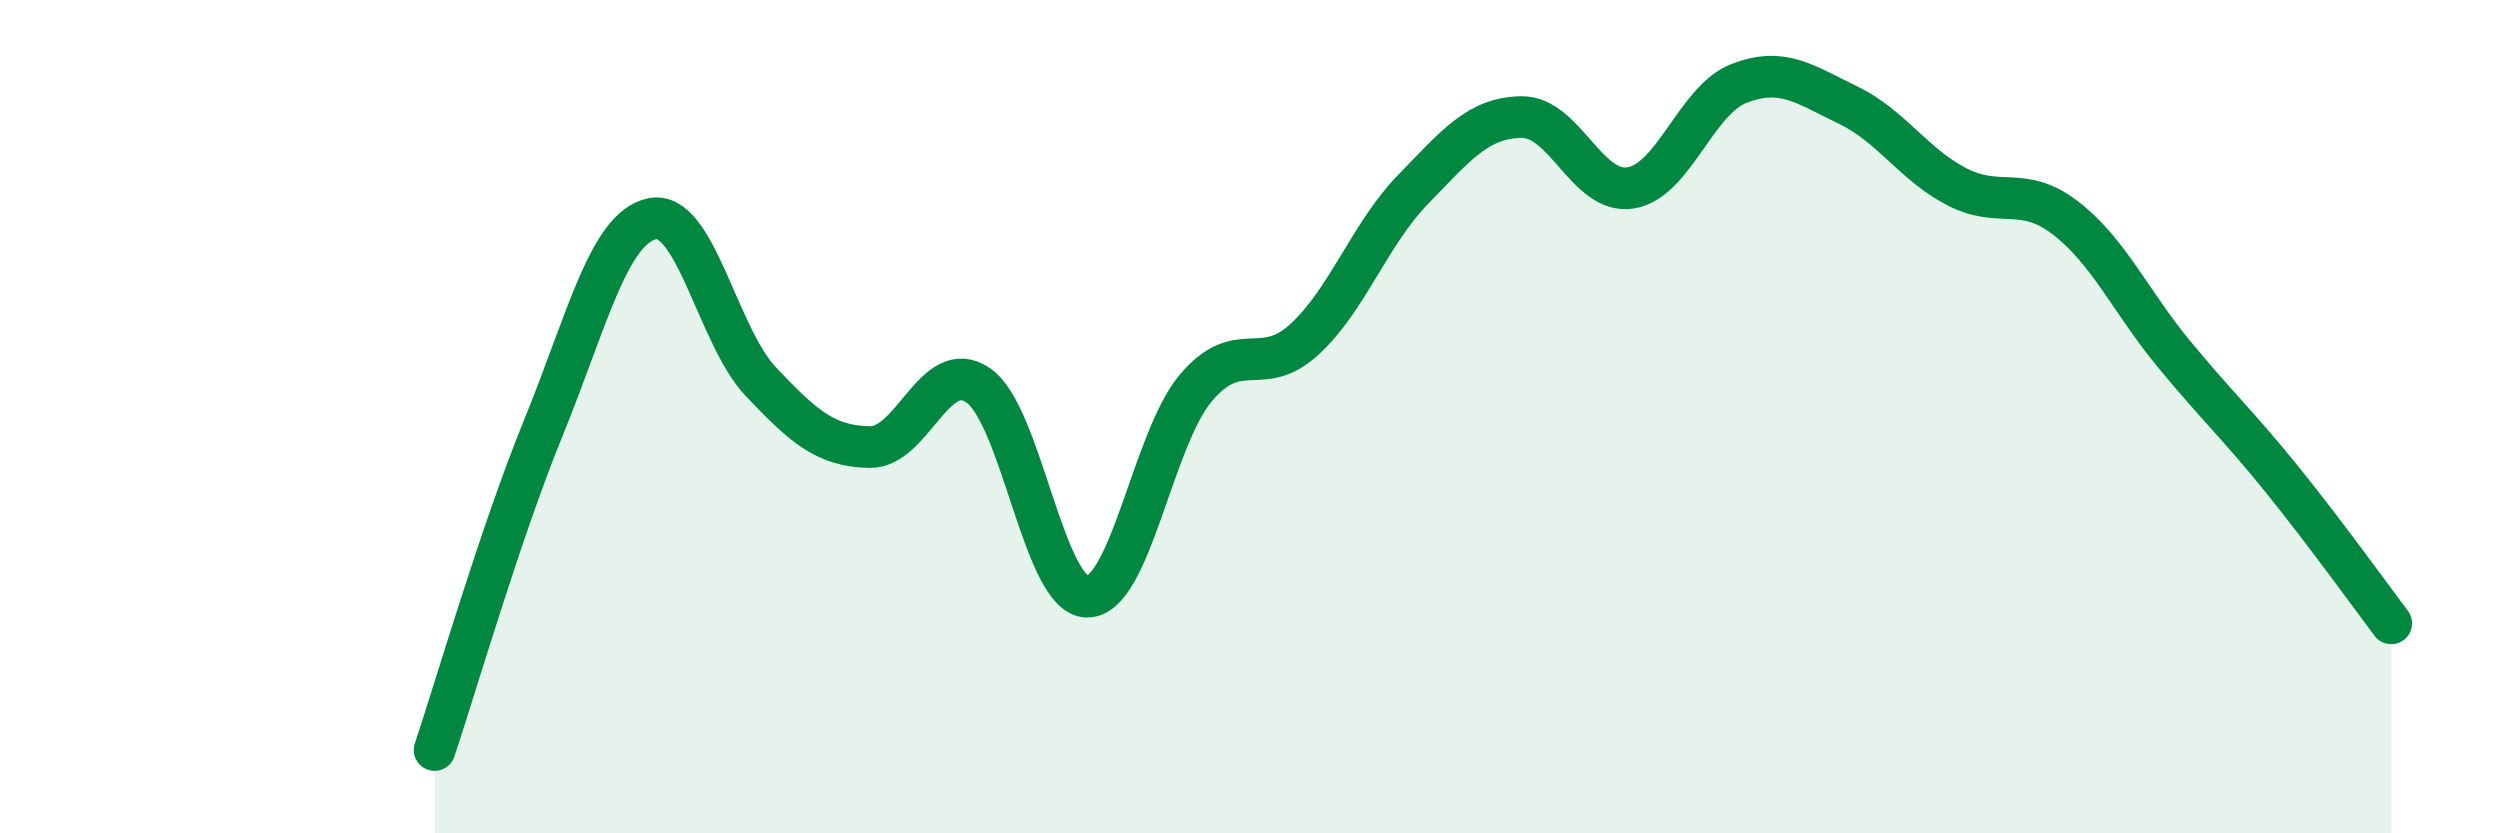
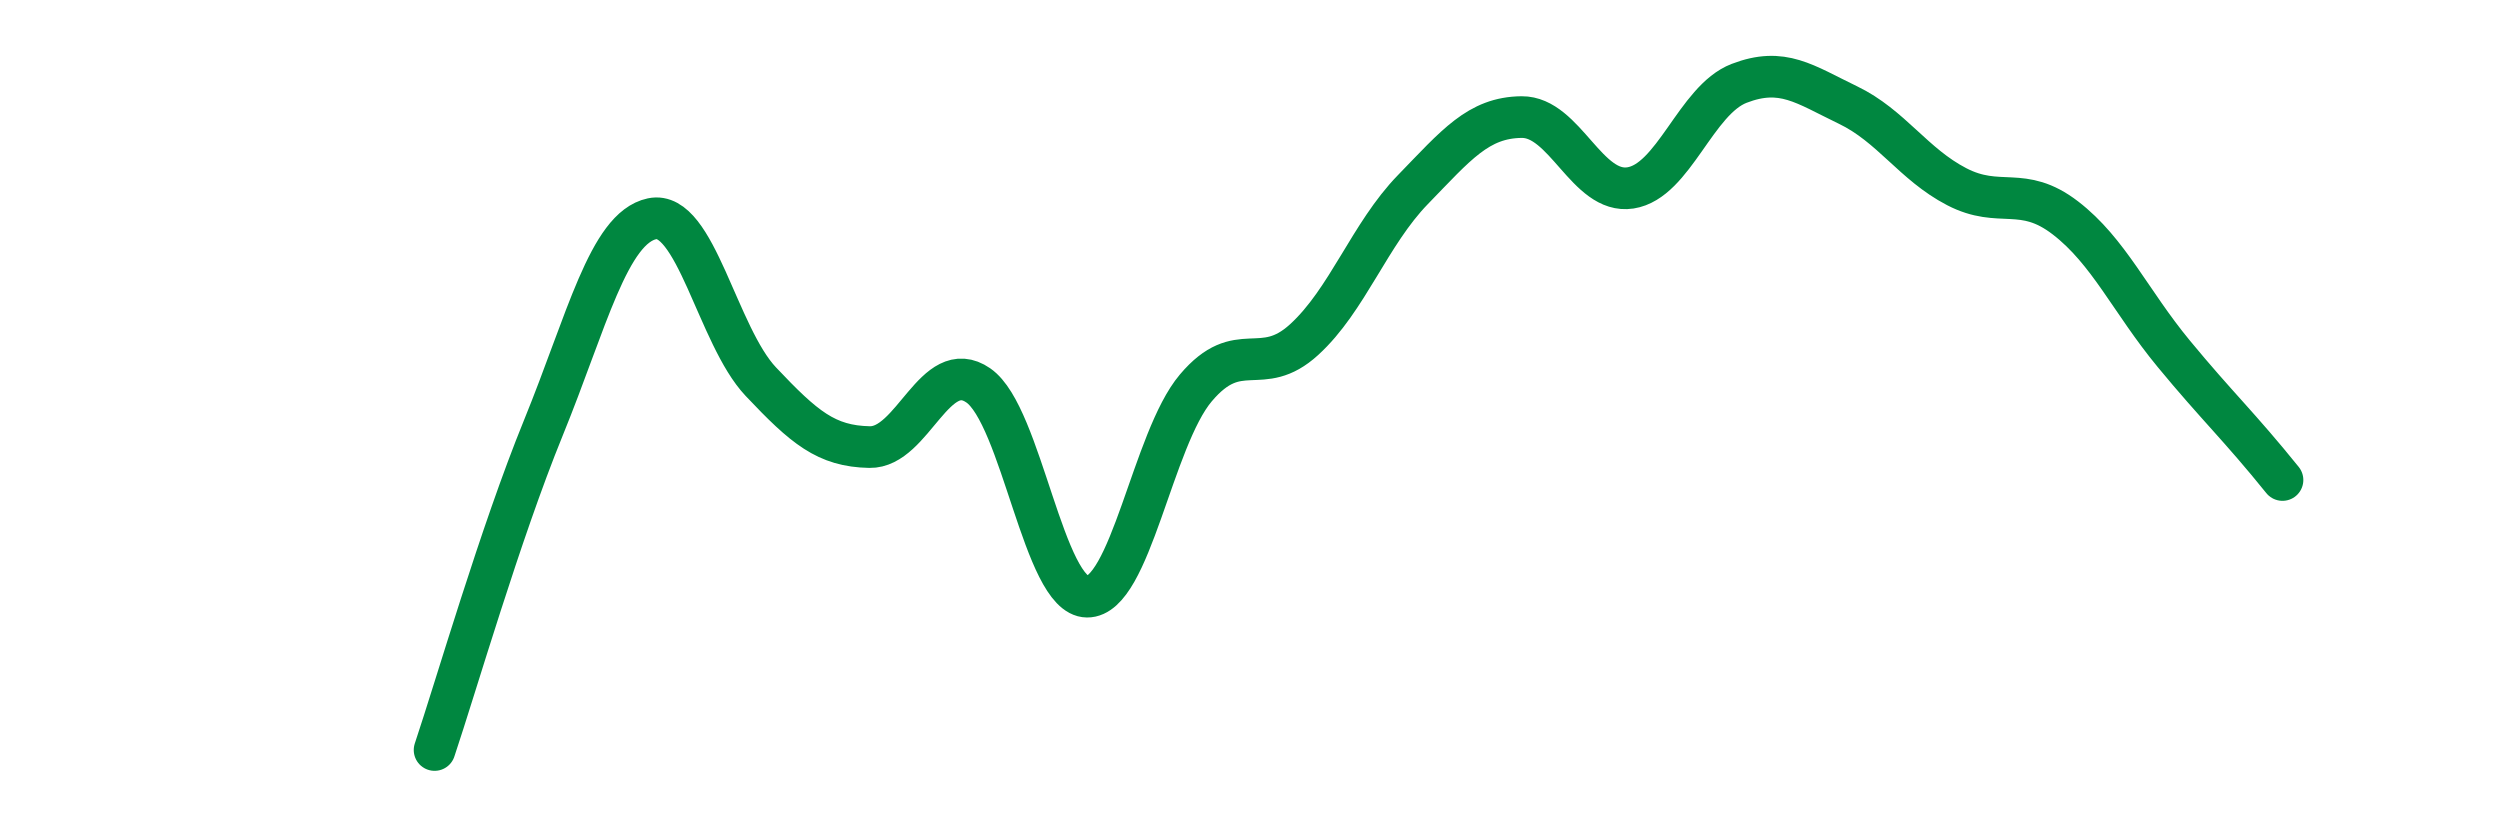
<svg xmlns="http://www.w3.org/2000/svg" width="60" height="20" viewBox="0 0 60 20">
-   <path d="M 10.43,18 C 10.95,16.45 12,12.82 13.04,10.27 C 14.08,7.72 14.61,5.47 15.65,5.25 C 16.69,5.03 17.22,8.06 18.26,9.16 C 19.3,10.26 19.83,10.71 20.87,10.73 C 21.91,10.75 22.44,8.53 23.48,9.25 C 24.52,9.97 25.05,14.31 26.09,14.32 C 27.13,14.33 27.66,10.54 28.7,9.31 C 29.74,8.08 30.26,9.1 31.3,8.15 C 32.34,7.2 32.87,5.62 33.91,4.55 C 34.95,3.48 35.48,2.82 36.52,2.81 C 37.56,2.8 38.09,4.67 39.13,4.51 C 40.17,4.35 40.7,2.4 41.74,2 C 42.78,1.6 43.31,2.02 44.35,2.52 C 45.39,3.02 45.92,3.94 46.96,4.48 C 48,5.02 48.53,4.43 49.57,5.23 C 50.61,6.03 51.13,7.23 52.17,8.49 C 53.21,9.75 53.74,10.23 54.78,11.52 C 55.82,12.81 56.87,14.27 57.39,14.96L57.39 20L10.43 20Z" fill="#008740" opacity="0.1" stroke-linecap="round" stroke-linejoin="round" />
-   <path d="M 10.43,18 C 10.95,16.45 12,12.82 13.04,10.27 C 14.08,7.72 14.61,5.47 15.65,5.25 C 16.69,5.03 17.22,8.06 18.26,9.16 C 19.3,10.26 19.83,10.71 20.87,10.73 C 21.91,10.75 22.44,8.53 23.48,9.25 C 24.52,9.97 25.05,14.31 26.09,14.32 C 27.13,14.33 27.66,10.54 28.7,9.31 C 29.74,8.08 30.26,9.1 31.3,8.15 C 32.34,7.2 32.87,5.62 33.91,4.55 C 34.95,3.48 35.48,2.82 36.52,2.81 C 37.56,2.8 38.09,4.67 39.13,4.51 C 40.17,4.35 40.7,2.4 41.74,2 C 42.78,1.6 43.31,2.02 44.35,2.52 C 45.39,3.02 45.92,3.94 46.96,4.48 C 48,5.02 48.53,4.43 49.57,5.23 C 50.61,6.03 51.13,7.23 52.17,8.49 C 53.21,9.75 53.74,10.23 54.78,11.52 C 55.82,12.81 56.87,14.27 57.39,14.96" stroke="#008740" stroke-width="1" fill="none" stroke-linecap="round" stroke-linejoin="round" />
+   <path d="M 10.43,18 C 10.95,16.45 12,12.82 13.04,10.27 C 14.08,7.72 14.61,5.47 15.65,5.25 C 16.69,5.03 17.22,8.06 18.26,9.16 C 19.3,10.26 19.83,10.71 20.87,10.73 C 21.91,10.75 22.44,8.53 23.48,9.25 C 24.52,9.97 25.05,14.31 26.09,14.32 C 27.13,14.33 27.66,10.54 28.7,9.31 C 29.74,8.08 30.26,9.1 31.3,8.15 C 32.34,7.2 32.87,5.62 33.91,4.55 C 34.95,3.48 35.48,2.82 36.52,2.81 C 37.56,2.8 38.09,4.67 39.13,4.51 C 40.17,4.35 40.7,2.4 41.74,2 C 42.78,1.6 43.31,2.02 44.35,2.52 C 45.39,3.02 45.92,3.94 46.96,4.48 C 48,5.02 48.53,4.43 49.57,5.23 C 50.61,6.03 51.13,7.23 52.17,8.49 C 53.21,9.75 53.74,10.23 54.78,11.52 " stroke="#008740" stroke-width="1" fill="none" stroke-linecap="round" stroke-linejoin="round" />
</svg>